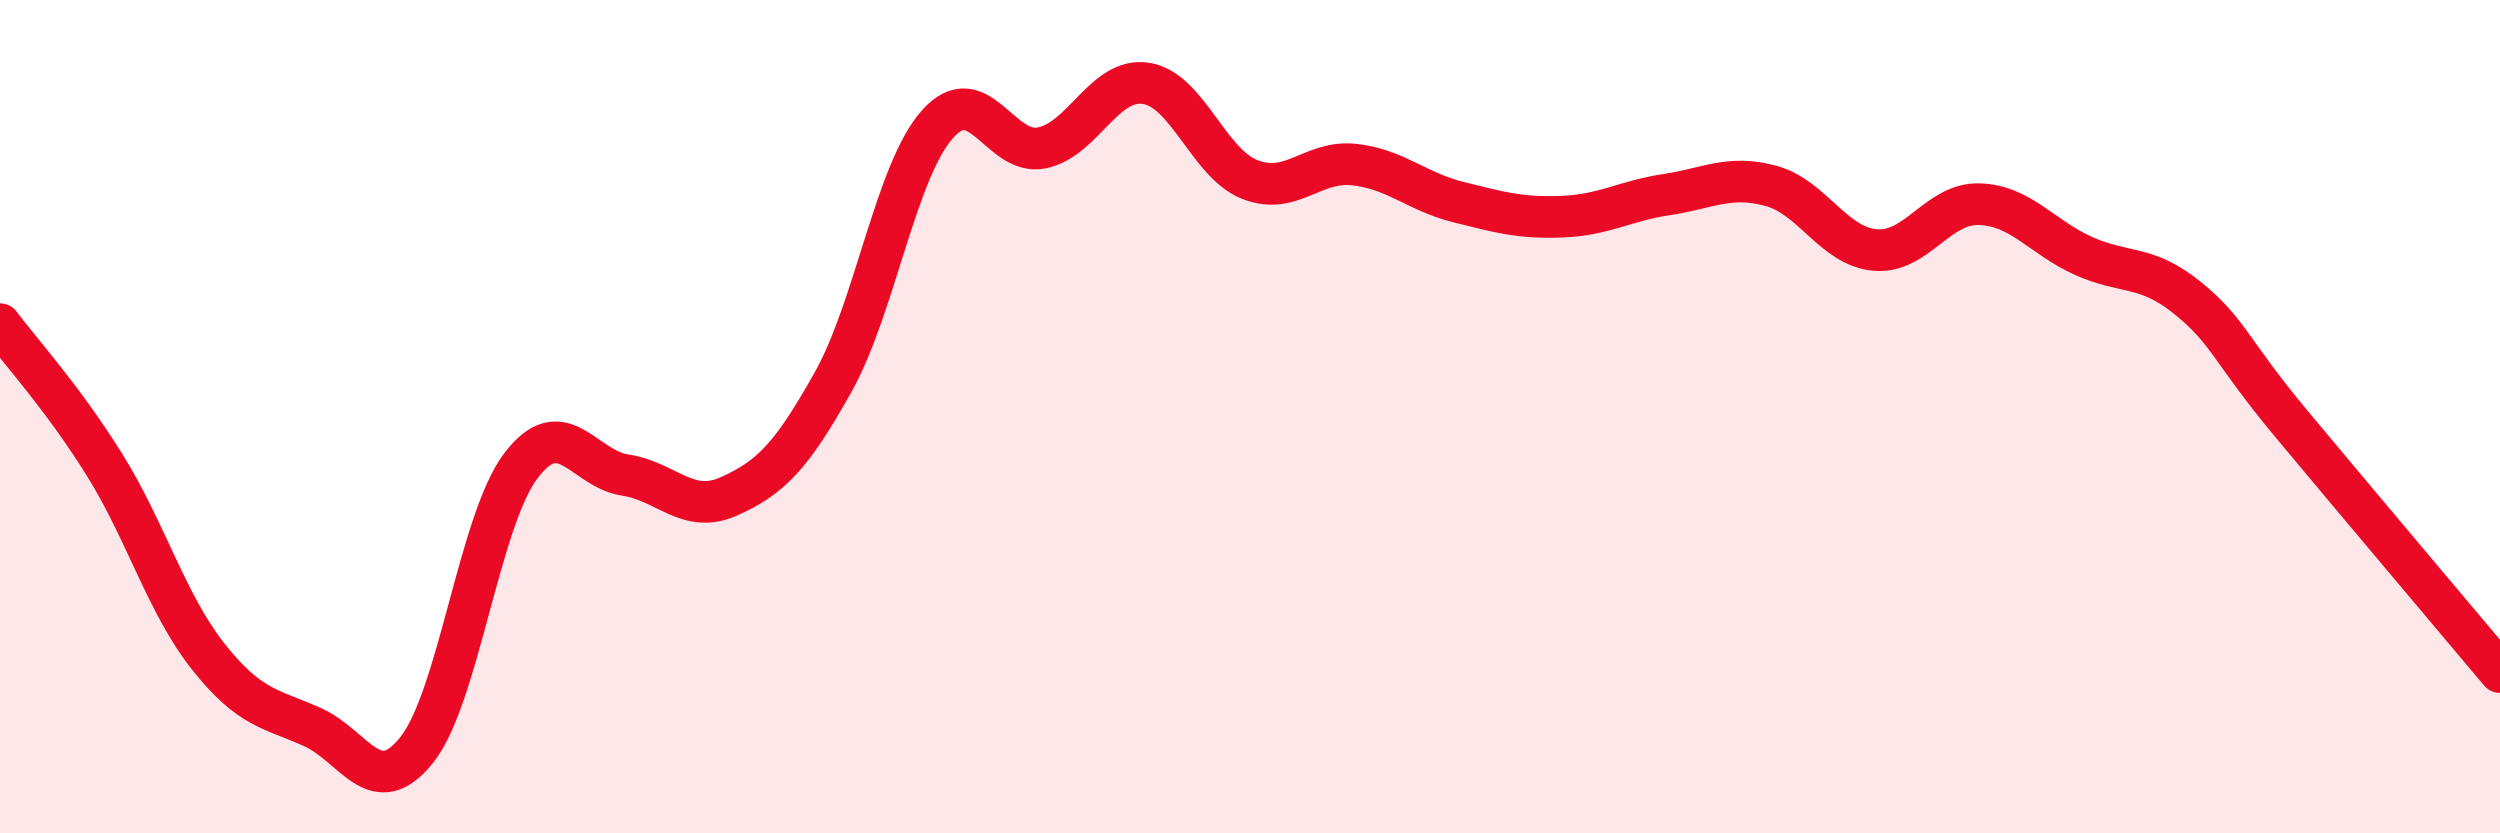
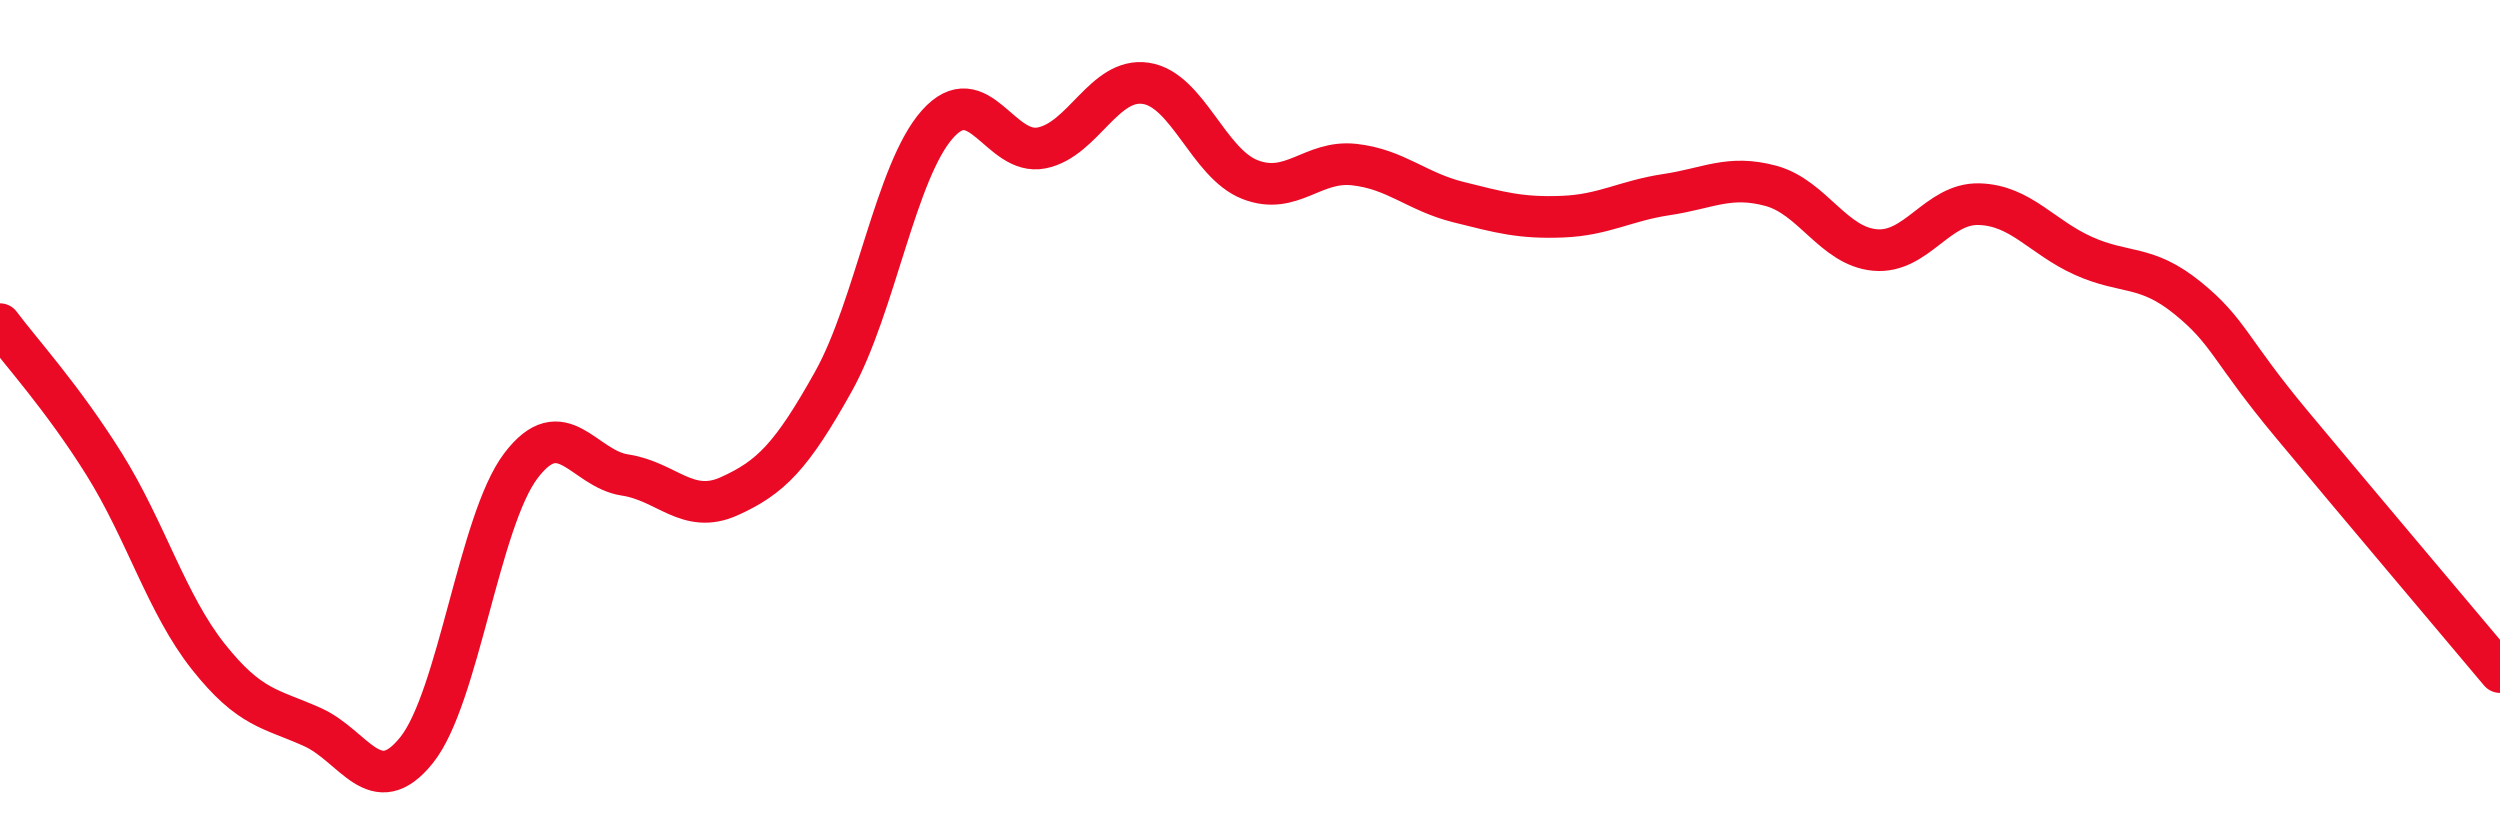
<svg xmlns="http://www.w3.org/2000/svg" width="60" height="20" viewBox="0 0 60 20">
-   <path d="M 0,7.78 C 0.5,8.45 1.5,9.54 2.5,11.14 C 3.5,12.74 4,14.5 5,15.76 C 6,17.02 6.5,17 7.5,17.45 C 8.5,17.9 9,19.25 10,18 C 11,16.75 11.5,12.5 12.5,11.18 C 13.5,9.86 14,11.25 15,11.4 C 16,11.55 16.5,12.36 17.5,11.91 C 18.5,11.46 19,10.95 20,9.16 C 21,7.37 21.5,4.1 22.5,2.98 C 23.5,1.86 24,3.75 25,3.55 C 26,3.35 26.5,1.85 27.5,2 C 28.5,2.15 29,3.92 30,4.31 C 31,4.7 31.5,3.84 32.5,3.95 C 33.5,4.06 34,4.6 35,4.85 C 36,5.1 36.5,5.24 37.5,5.2 C 38.5,5.16 39,4.82 40,4.67 C 41,4.52 41.5,4.19 42.5,4.46 C 43.5,4.73 44,5.91 45,6 C 46,6.09 46.5,4.87 47.5,4.9 C 48.5,4.93 49,5.69 50,6.14 C 51,6.59 51.5,6.34 52.5,7.15 C 53.5,7.96 53.5,8.38 55,10.18 C 56.5,11.98 59,14.94 60,16.13L60 20L0 20Z" fill="#EB0A25" opacity="0.1" stroke-linecap="round" stroke-linejoin="round" />
  <path d="M 0,7.78 C 0.5,8.45 1.5,9.54 2.5,11.14 C 3.5,12.74 4,14.5 5,15.76 C 6,17.02 6.5,17 7.5,17.45 C 8.5,17.9 9,19.25 10,18 C 11,16.75 11.5,12.5 12.5,11.18 C 13.5,9.86 14,11.25 15,11.4 C 16,11.55 16.5,12.36 17.5,11.91 C 18.5,11.46 19,10.95 20,9.16 C 21,7.37 21.5,4.1 22.5,2.98 C 23.5,1.86 24,3.75 25,3.55 C 26,3.35 26.5,1.85 27.5,2 C 28.5,2.15 29,3.92 30,4.31 C 31,4.7 31.5,3.84 32.5,3.95 C 33.5,4.06 34,4.6 35,4.85 C 36,5.1 36.5,5.24 37.5,5.2 C 38.5,5.16 39,4.82 40,4.67 C 41,4.52 41.5,4.19 42.5,4.46 C 43.5,4.73 44,5.91 45,6 C 46,6.09 46.5,4.87 47.5,4.9 C 48.5,4.93 49,5.69 50,6.14 C 51,6.59 51.5,6.34 52.5,7.15 C 53.5,7.96 53.5,8.38 55,10.18 C 56.5,11.98 59,14.94 60,16.13" stroke="#EB0A25" stroke-width="1" fill="none" stroke-linecap="round" stroke-linejoin="round" />
</svg>